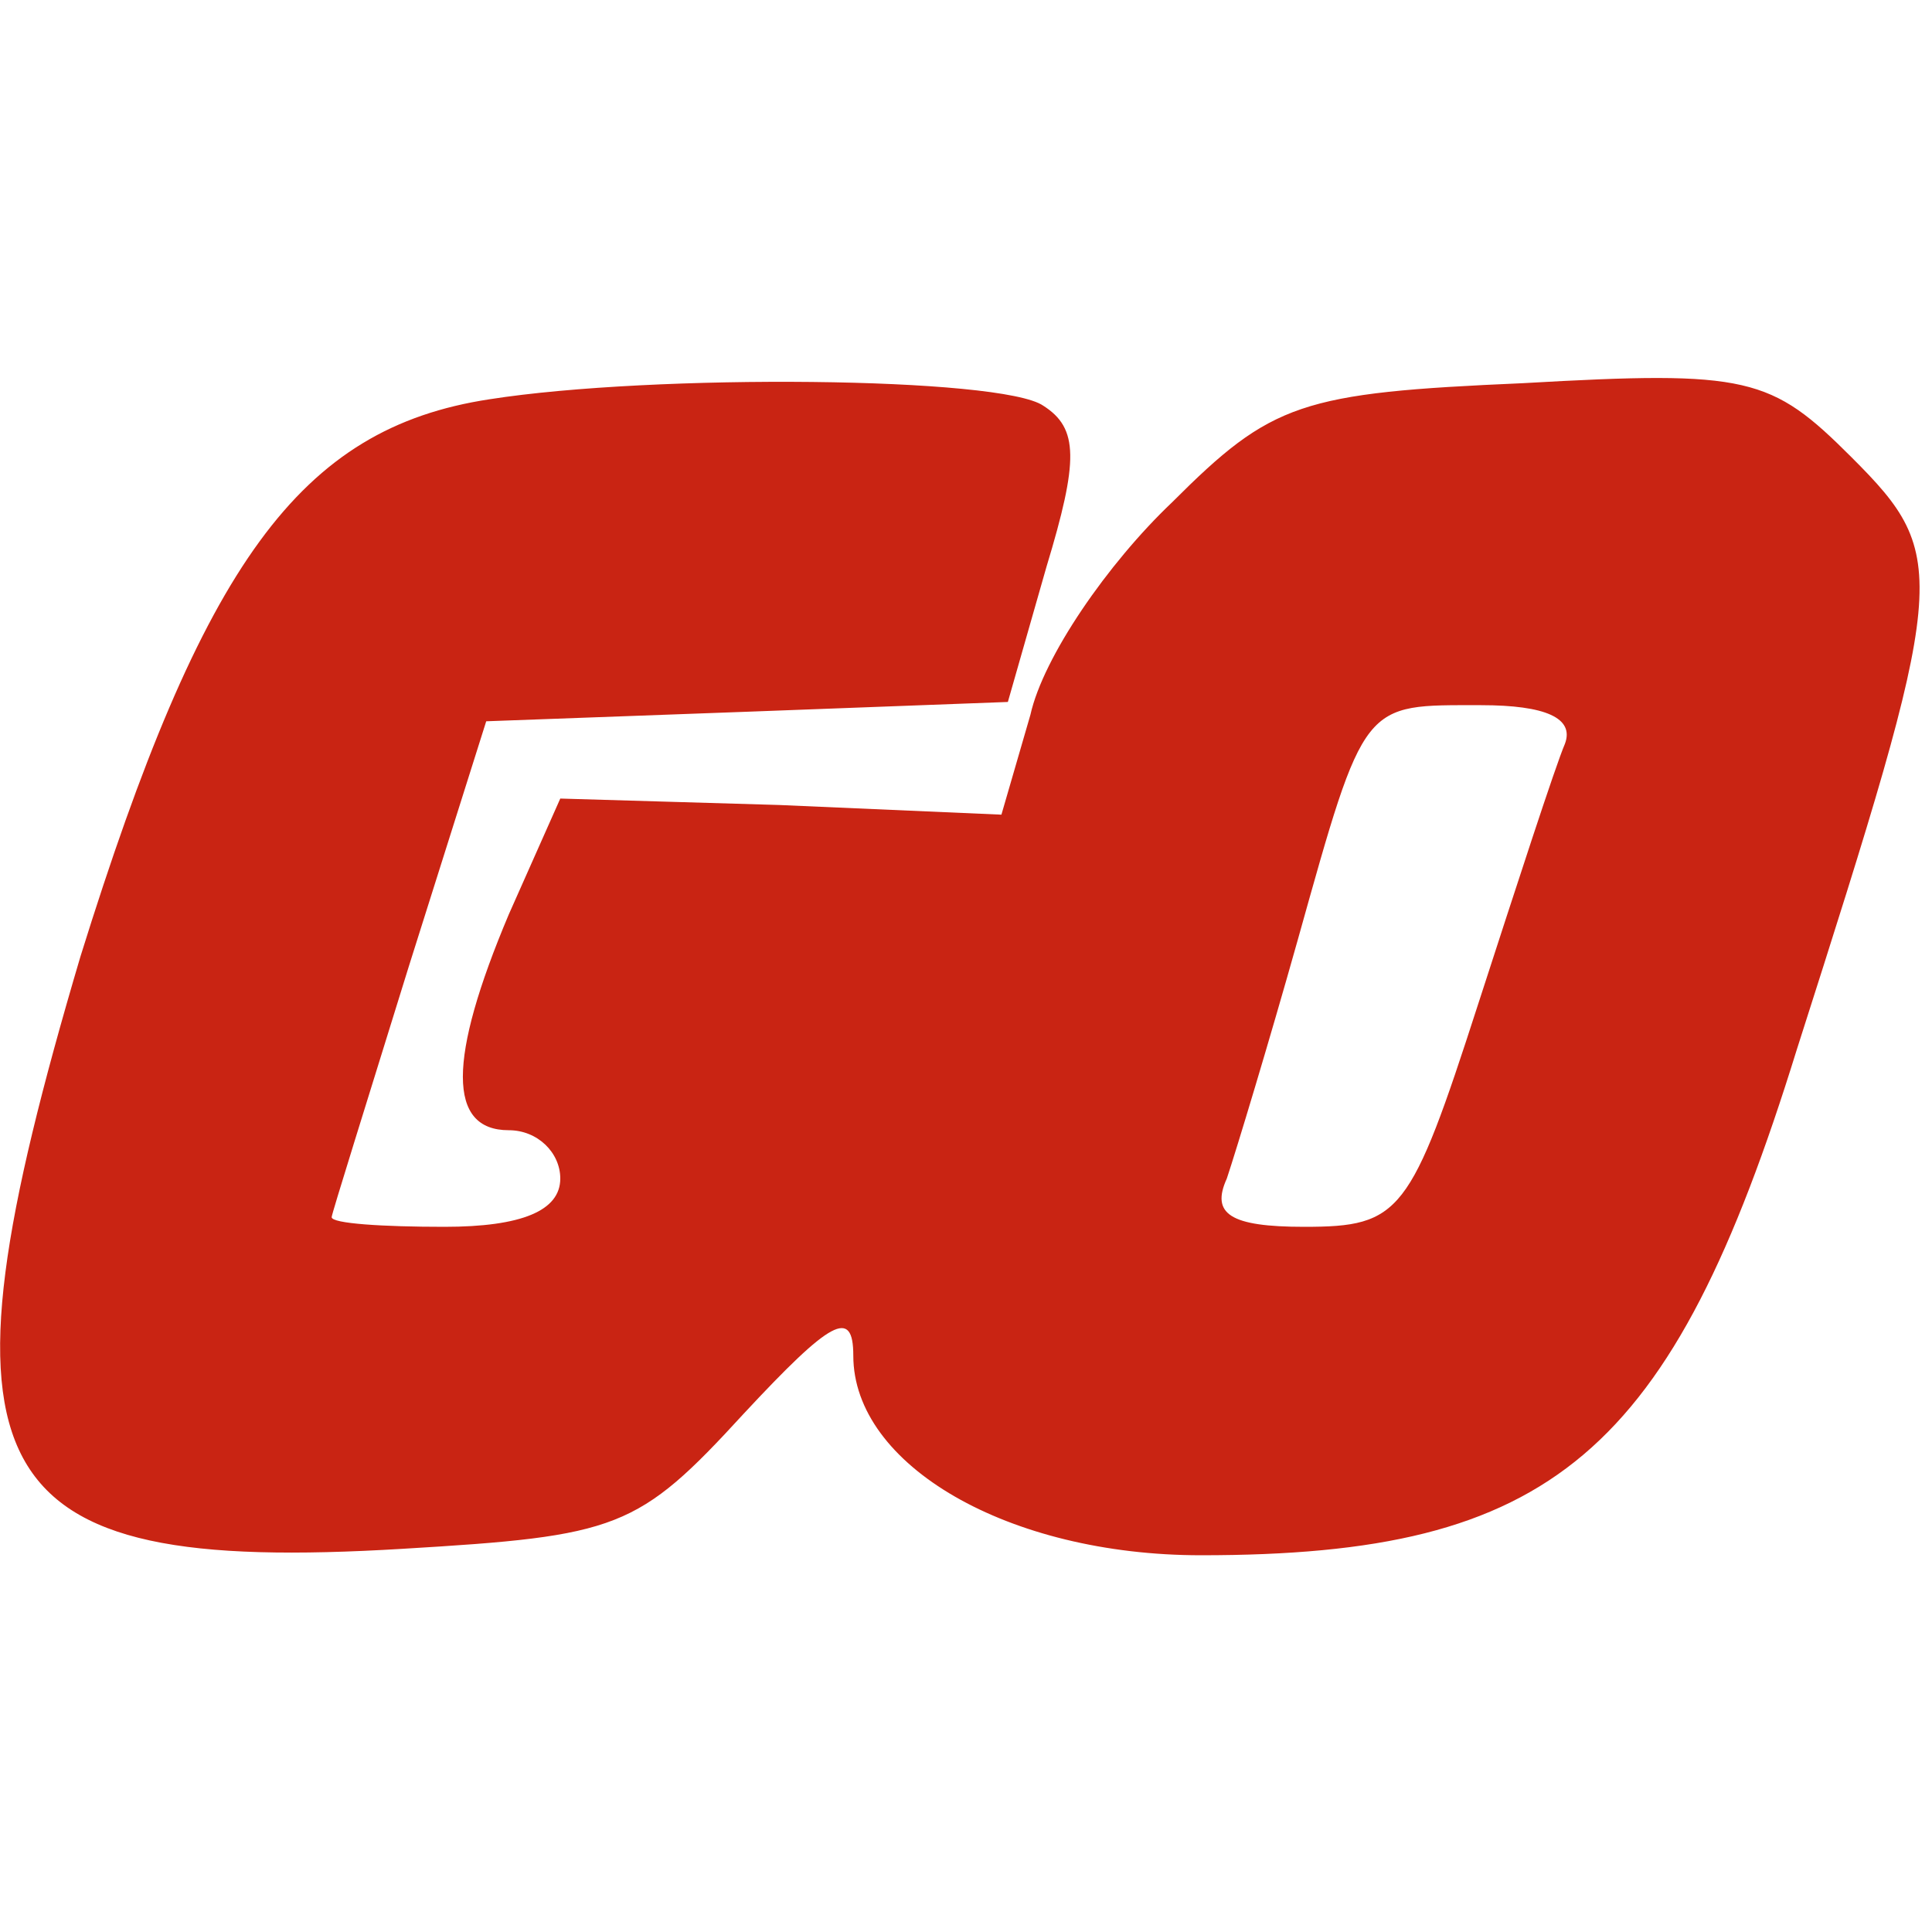
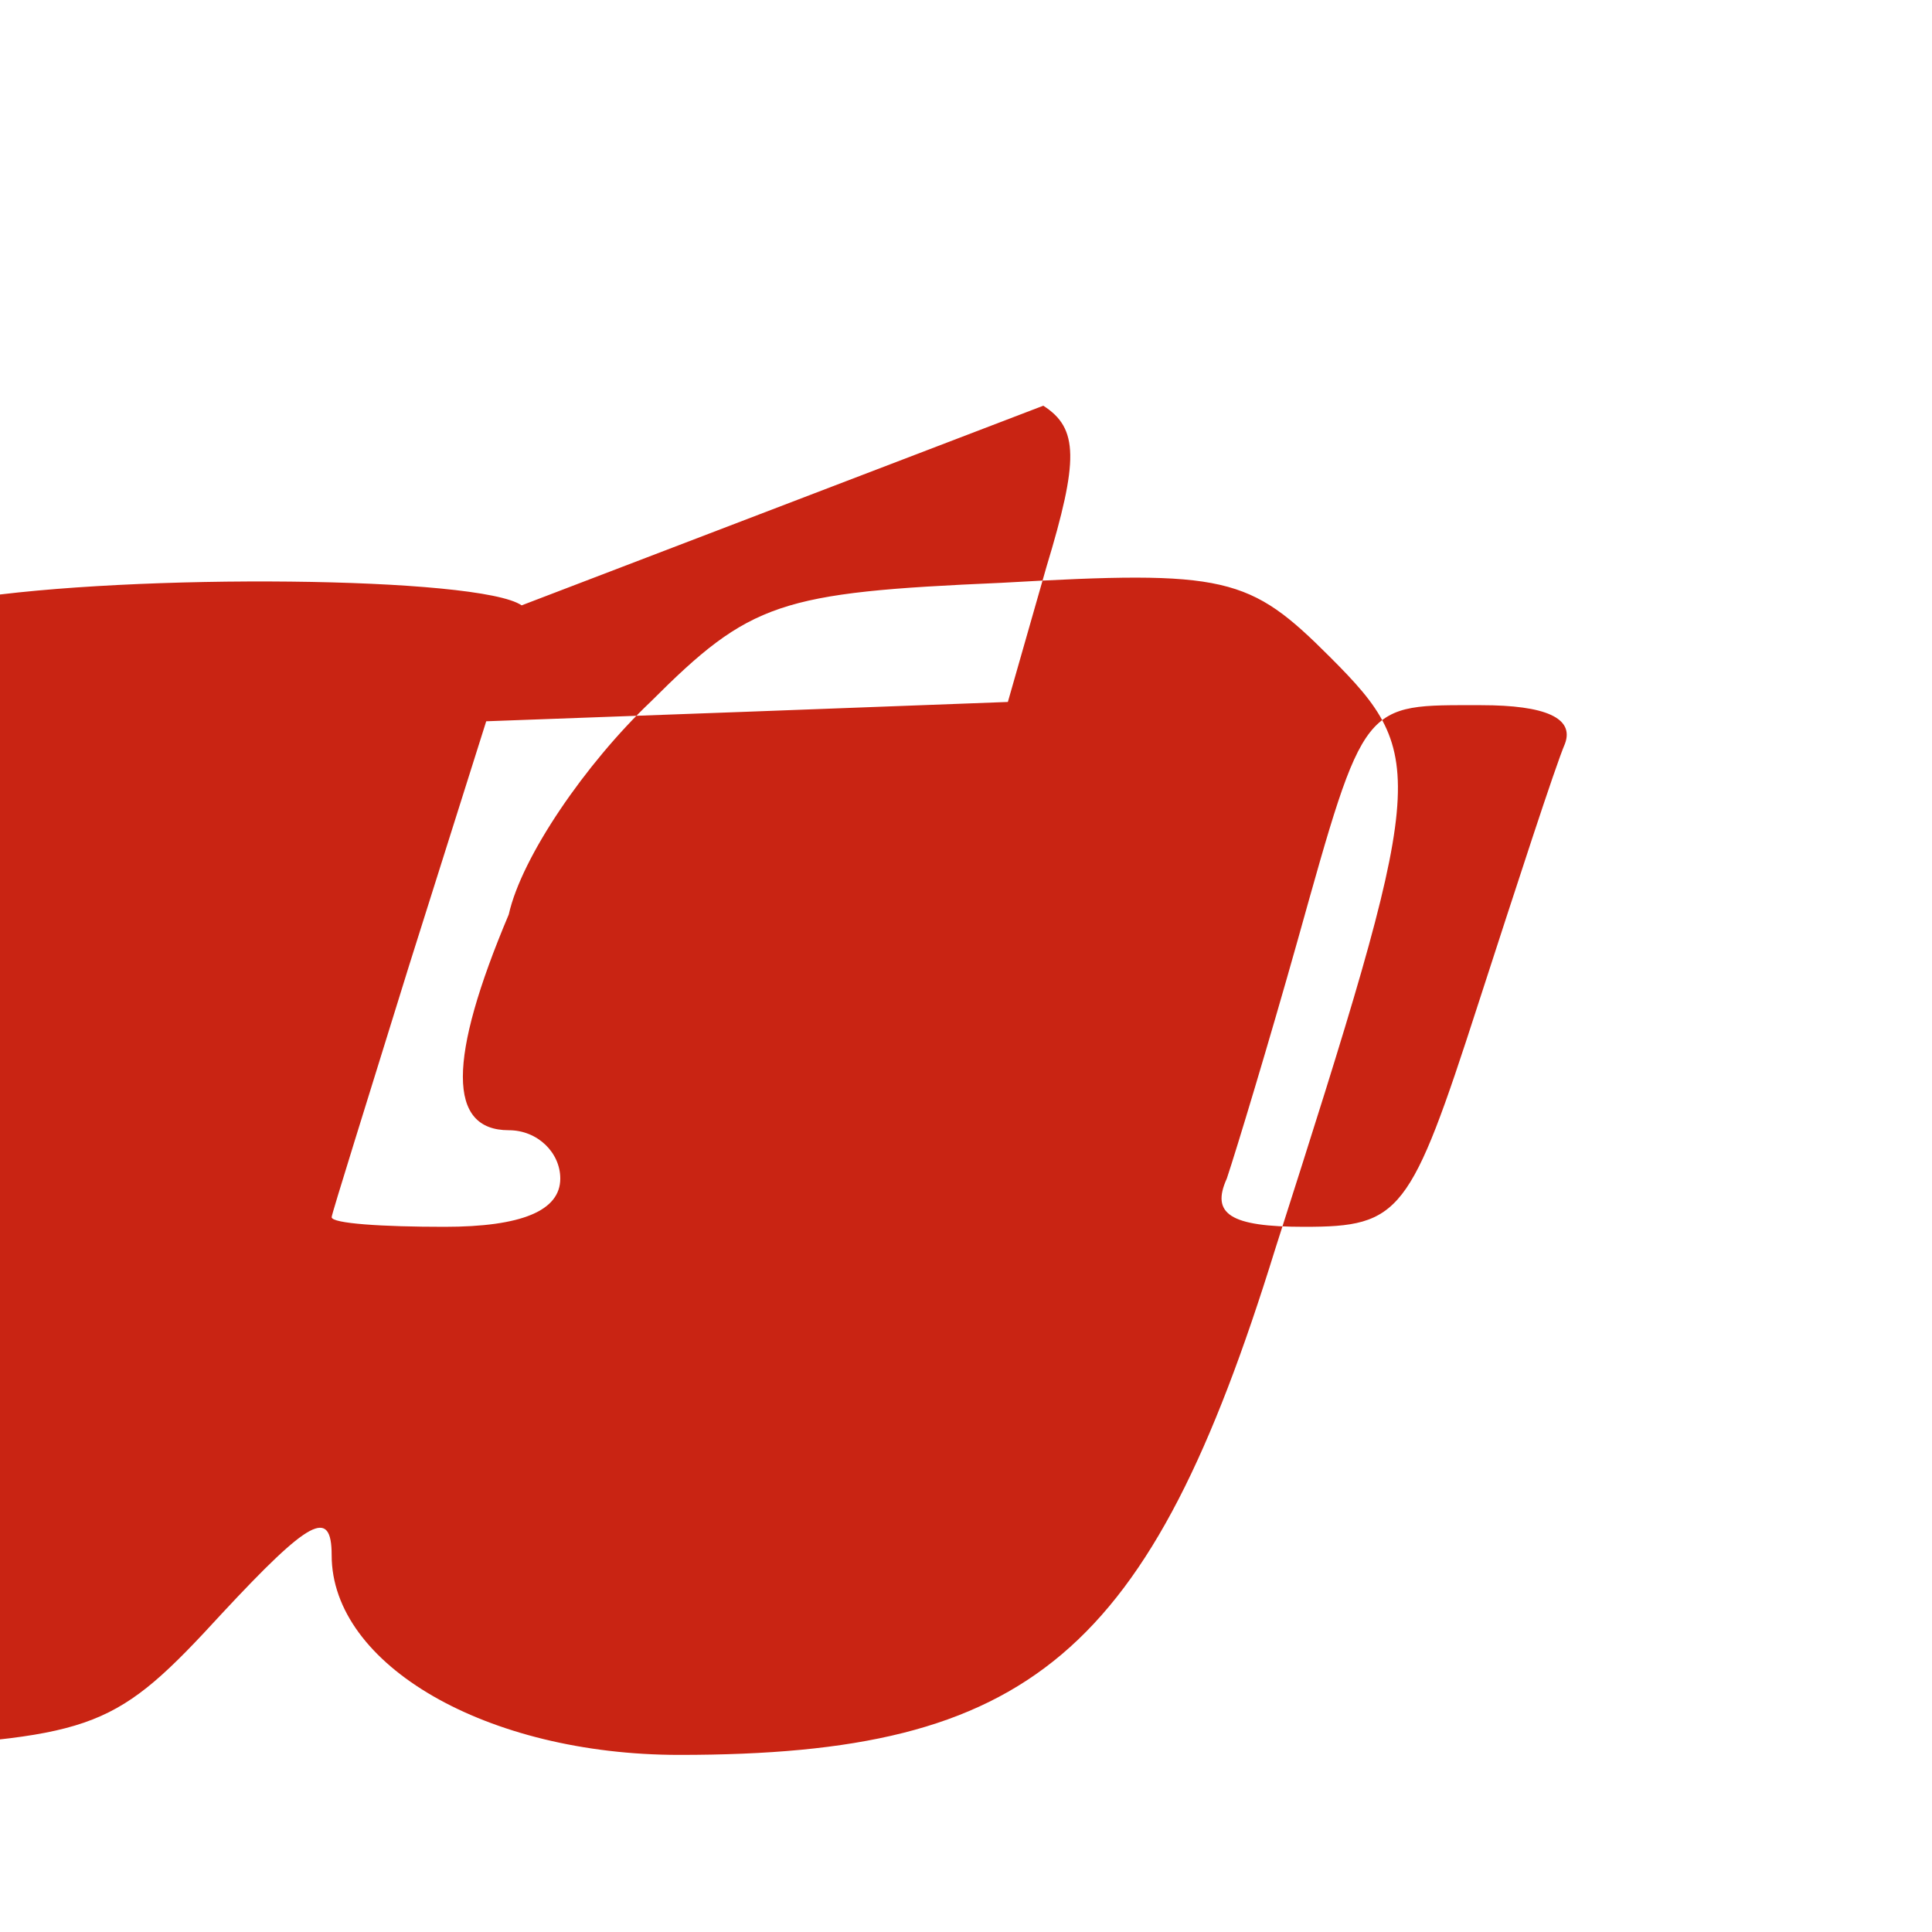
<svg xmlns="http://www.w3.org/2000/svg" version="1.2" viewBox="0 0 60 60" width="60" height="60">
  <title>PlayNGo-svg</title>
  <style>
		.s0 { fill: #c92413} 
	</style>
-   <path id="Layer" fill-rule="evenodd" class="s0" d="m32.4 12.6c1.1 0.7 1.1 1.7 0.1 5l-1.2 4.2-8 0.3-8.2 0.3-2.4 7.6c-1.3 4.2-2.4 7.7-2.4 7.8 0 0.2 1.6 0.3 3.5 0.3 2.4 0 3.6-0.5 3.6-1.5 0-0.8-0.7-1.5-1.6-1.5-1.9 0-1.9-2.2 0-6.7l1.6-3.6 6.8 0.2 6.9 0.3 0.9-3.1c0.4-1.8 2.4-4.7 4.4-6.6 3.1-3.1 4-3.4 10.9-3.7 7-0.4 7.7-0.2 10.2 2.3 3.1 3.1 3 3.7-1.7 18.4-3.9 12.6-7.6 15.7-18.5 15.7-6 0-10.8-2.8-10.8-6.2 0-1.5-0.7-1.1-3.4 1.8-3.3 3.6-3.9 3.8-10.6 4.2-13.3 0.8-14.8-2.2-10-18.4 3.8-12.2 6.8-16.4 12.7-17.3 5.1-0.8 15.9-0.7 17.2 0.2zm13.6 9.3c-3.7 0-3.6-0.2-5.7 7.3-0.9 3.2-1.9 6.5-2.2 7.4-0.5 1.1 0.1 1.5 2.4 1.5 3 0 3.3-0.4 5.4-6.9 1.2-3.7 2.4-7.4 2.7-8.1 0.3-0.8-0.6-1.2-2.6-1.2z" />
+   <path id="Layer" fill-rule="evenodd" class="s0" d="m32.4 12.6c1.1 0.7 1.1 1.7 0.1 5l-1.2 4.2-8 0.3-8.2 0.3-2.4 7.6c-1.3 4.2-2.4 7.7-2.4 7.8 0 0.2 1.6 0.3 3.5 0.3 2.4 0 3.6-0.5 3.6-1.5 0-0.8-0.7-1.5-1.6-1.5-1.9 0-1.9-2.2 0-6.7c0.4-1.8 2.4-4.7 4.4-6.6 3.1-3.1 4-3.4 10.9-3.7 7-0.4 7.7-0.2 10.2 2.3 3.1 3.1 3 3.7-1.7 18.4-3.9 12.6-7.6 15.7-18.5 15.7-6 0-10.8-2.8-10.8-6.2 0-1.5-0.7-1.1-3.4 1.8-3.3 3.6-3.9 3.8-10.6 4.2-13.3 0.8-14.8-2.2-10-18.4 3.8-12.2 6.8-16.4 12.7-17.3 5.1-0.8 15.9-0.7 17.2 0.2zm13.6 9.3c-3.7 0-3.6-0.2-5.7 7.3-0.9 3.2-1.9 6.5-2.2 7.4-0.5 1.1 0.1 1.5 2.4 1.5 3 0 3.3-0.4 5.4-6.9 1.2-3.7 2.4-7.4 2.7-8.1 0.3-0.8-0.6-1.2-2.6-1.2z" />
</svg>